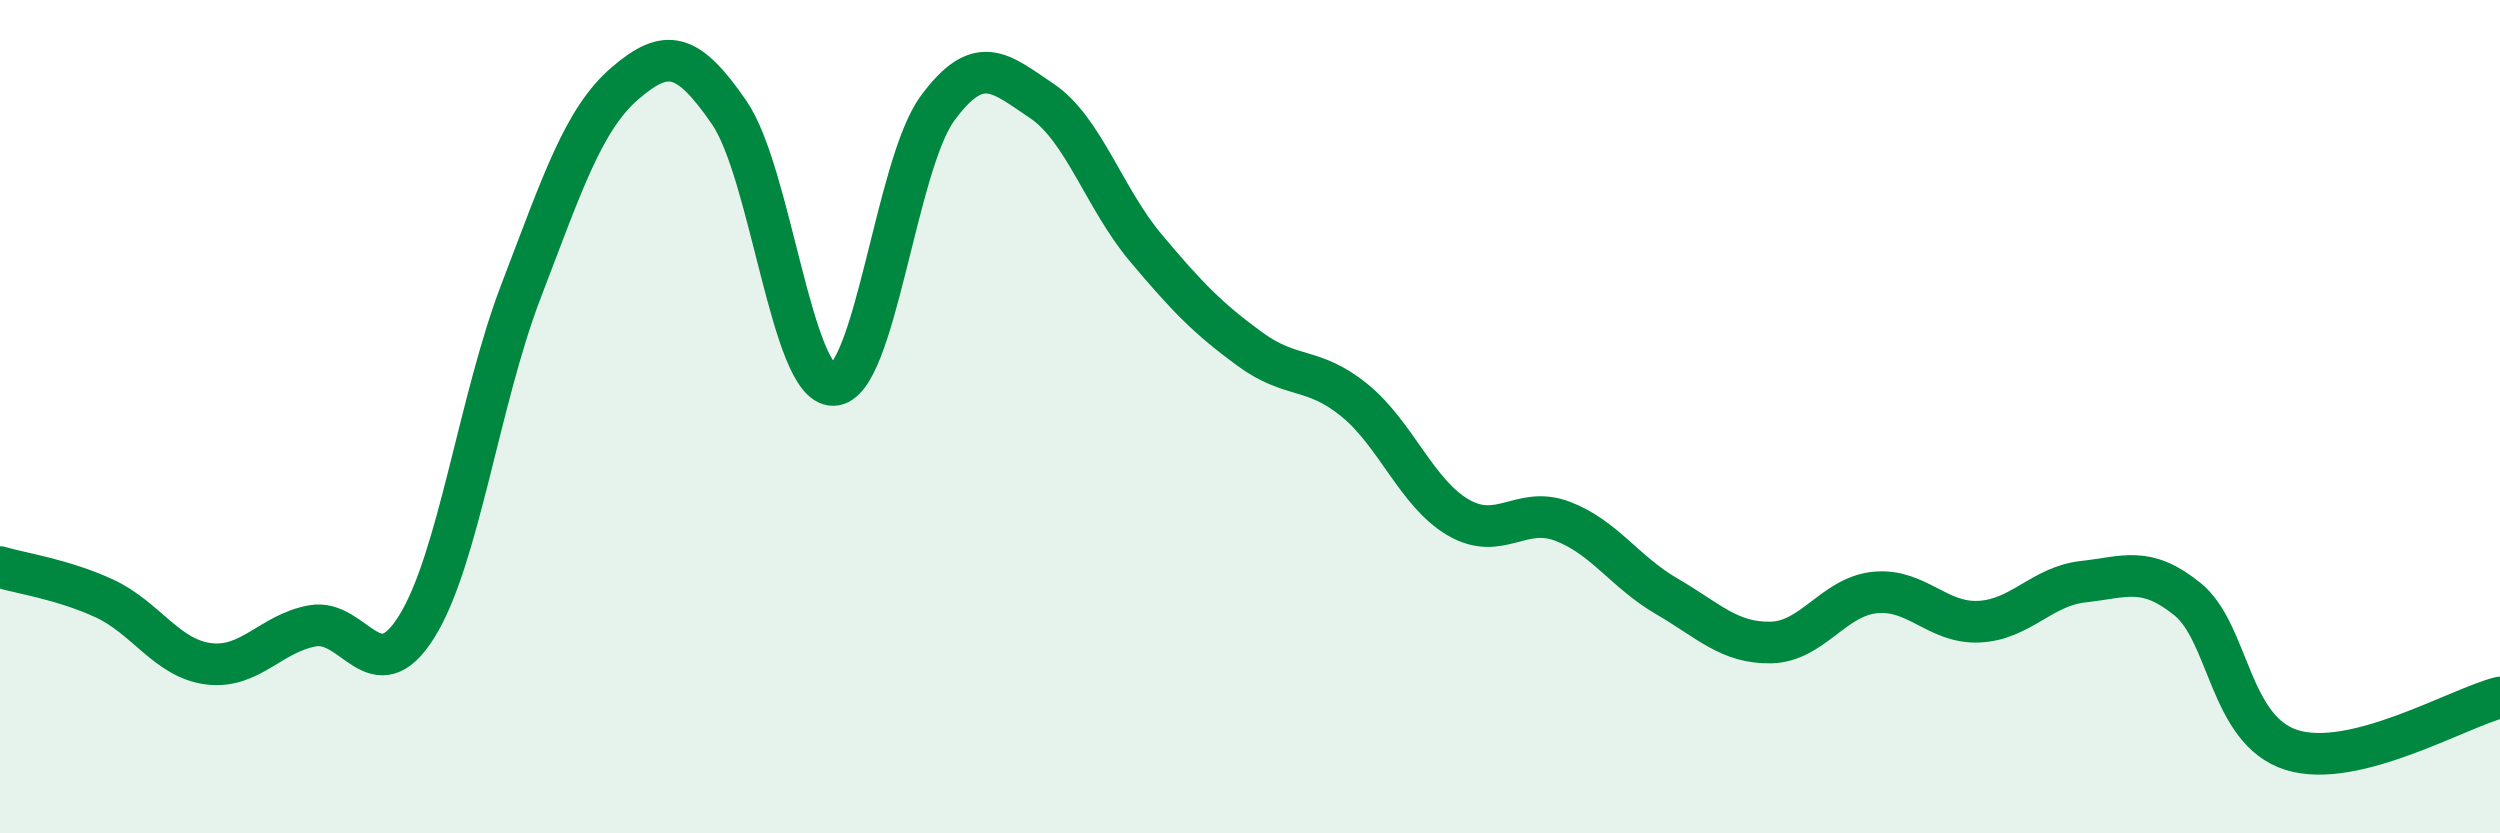
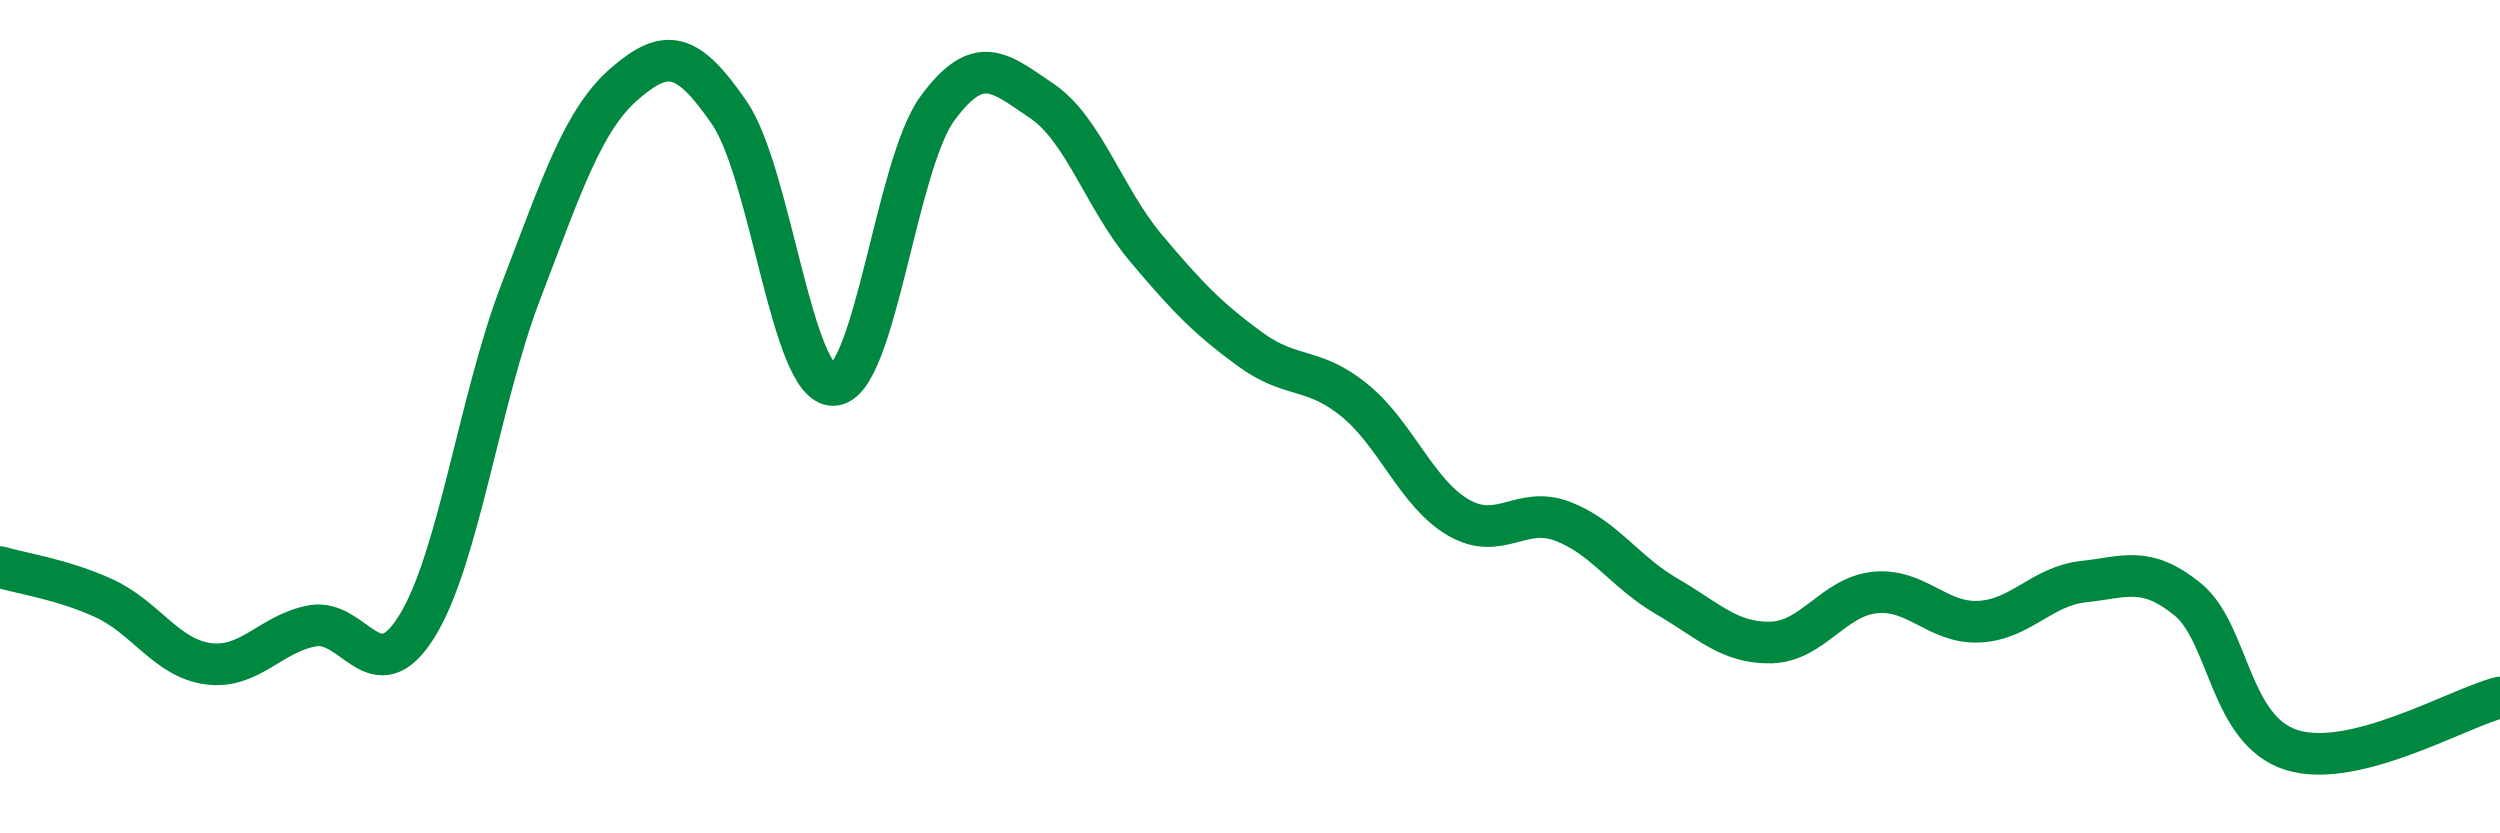
<svg xmlns="http://www.w3.org/2000/svg" width="60" height="20" viewBox="0 0 60 20">
-   <path d="M 0,13.61 C 0.5,13.76 1.5,13.9 2.5,14.36 C 3.5,14.82 4,15.8 5,15.93 C 6,16.06 6.5,15.2 7.5,15.02 C 8.5,14.84 9,16.64 10,15.04 C 11,13.44 11.5,9.61 12.5,7 C 13.5,4.39 14,2.86 15,2 C 16,1.14 16.5,1.25 17.5,2.7 C 18.5,4.15 19,9.26 20,9.24 C 21,9.22 21.5,3.96 22.5,2.6 C 23.5,1.24 24,1.75 25,2.42 C 26,3.09 26.5,4.76 27.5,5.95 C 28.5,7.14 29,7.65 30,8.38 C 31,9.11 31.5,8.79 32.5,9.6 C 33.5,10.41 34,11.84 35,12.42 C 36,13 36.5,12.13 37.5,12.51 C 38.5,12.89 39,13.73 40,14.31 C 41,14.89 41.5,15.44 42.5,15.42 C 43.5,15.4 44,14.32 45,14.22 C 46,14.12 46.5,14.97 47.5,14.92 C 48.5,14.87 49,14.07 50,13.96 C 51,13.85 51.5,13.57 52.5,14.38 C 53.5,15.19 53.5,17.53 55,18 C 56.5,18.47 59,16.99 60,16.74L60 20L0 20Z" fill="#008740" opacity="0.1" stroke-linecap="round" stroke-linejoin="round" />
  <path d="M 0,13.61 C 0.5,13.76 1.5,13.9 2.5,14.36 C 3.5,14.82 4,15.8 5,15.93 C 6,16.06 6.5,15.2 7.5,15.02 C 8.5,14.84 9,16.64 10,15.04 C 11,13.44 11.5,9.61 12.5,7 C 13.5,4.39 14,2.86 15,2 C 16,1.14 16.5,1.25 17.5,2.7 C 18.5,4.15 19,9.26 20,9.24 C 21,9.22 21.5,3.96 22.5,2.6 C 23.5,1.24 24,1.75 25,2.42 C 26,3.09 26.5,4.76 27.5,5.95 C 28.5,7.14 29,7.65 30,8.38 C 31,9.11 31.5,8.79 32.5,9.6 C 33.5,10.41 34,11.84 35,12.42 C 36,13 36.5,12.13 37.5,12.51 C 38.5,12.89 39,13.73 40,14.31 C 41,14.89 41.5,15.44 42.5,15.42 C 43.5,15.4 44,14.32 45,14.22 C 46,14.12 46.5,14.97 47.5,14.92 C 48.5,14.87 49,14.07 50,13.96 C 51,13.85 51.5,13.57 52.5,14.38 C 53.5,15.19 53.5,17.53 55,18 C 56.5,18.47 59,16.99 60,16.74" stroke="#008740" stroke-width="1" fill="none" stroke-linecap="round" stroke-linejoin="round" />
</svg>